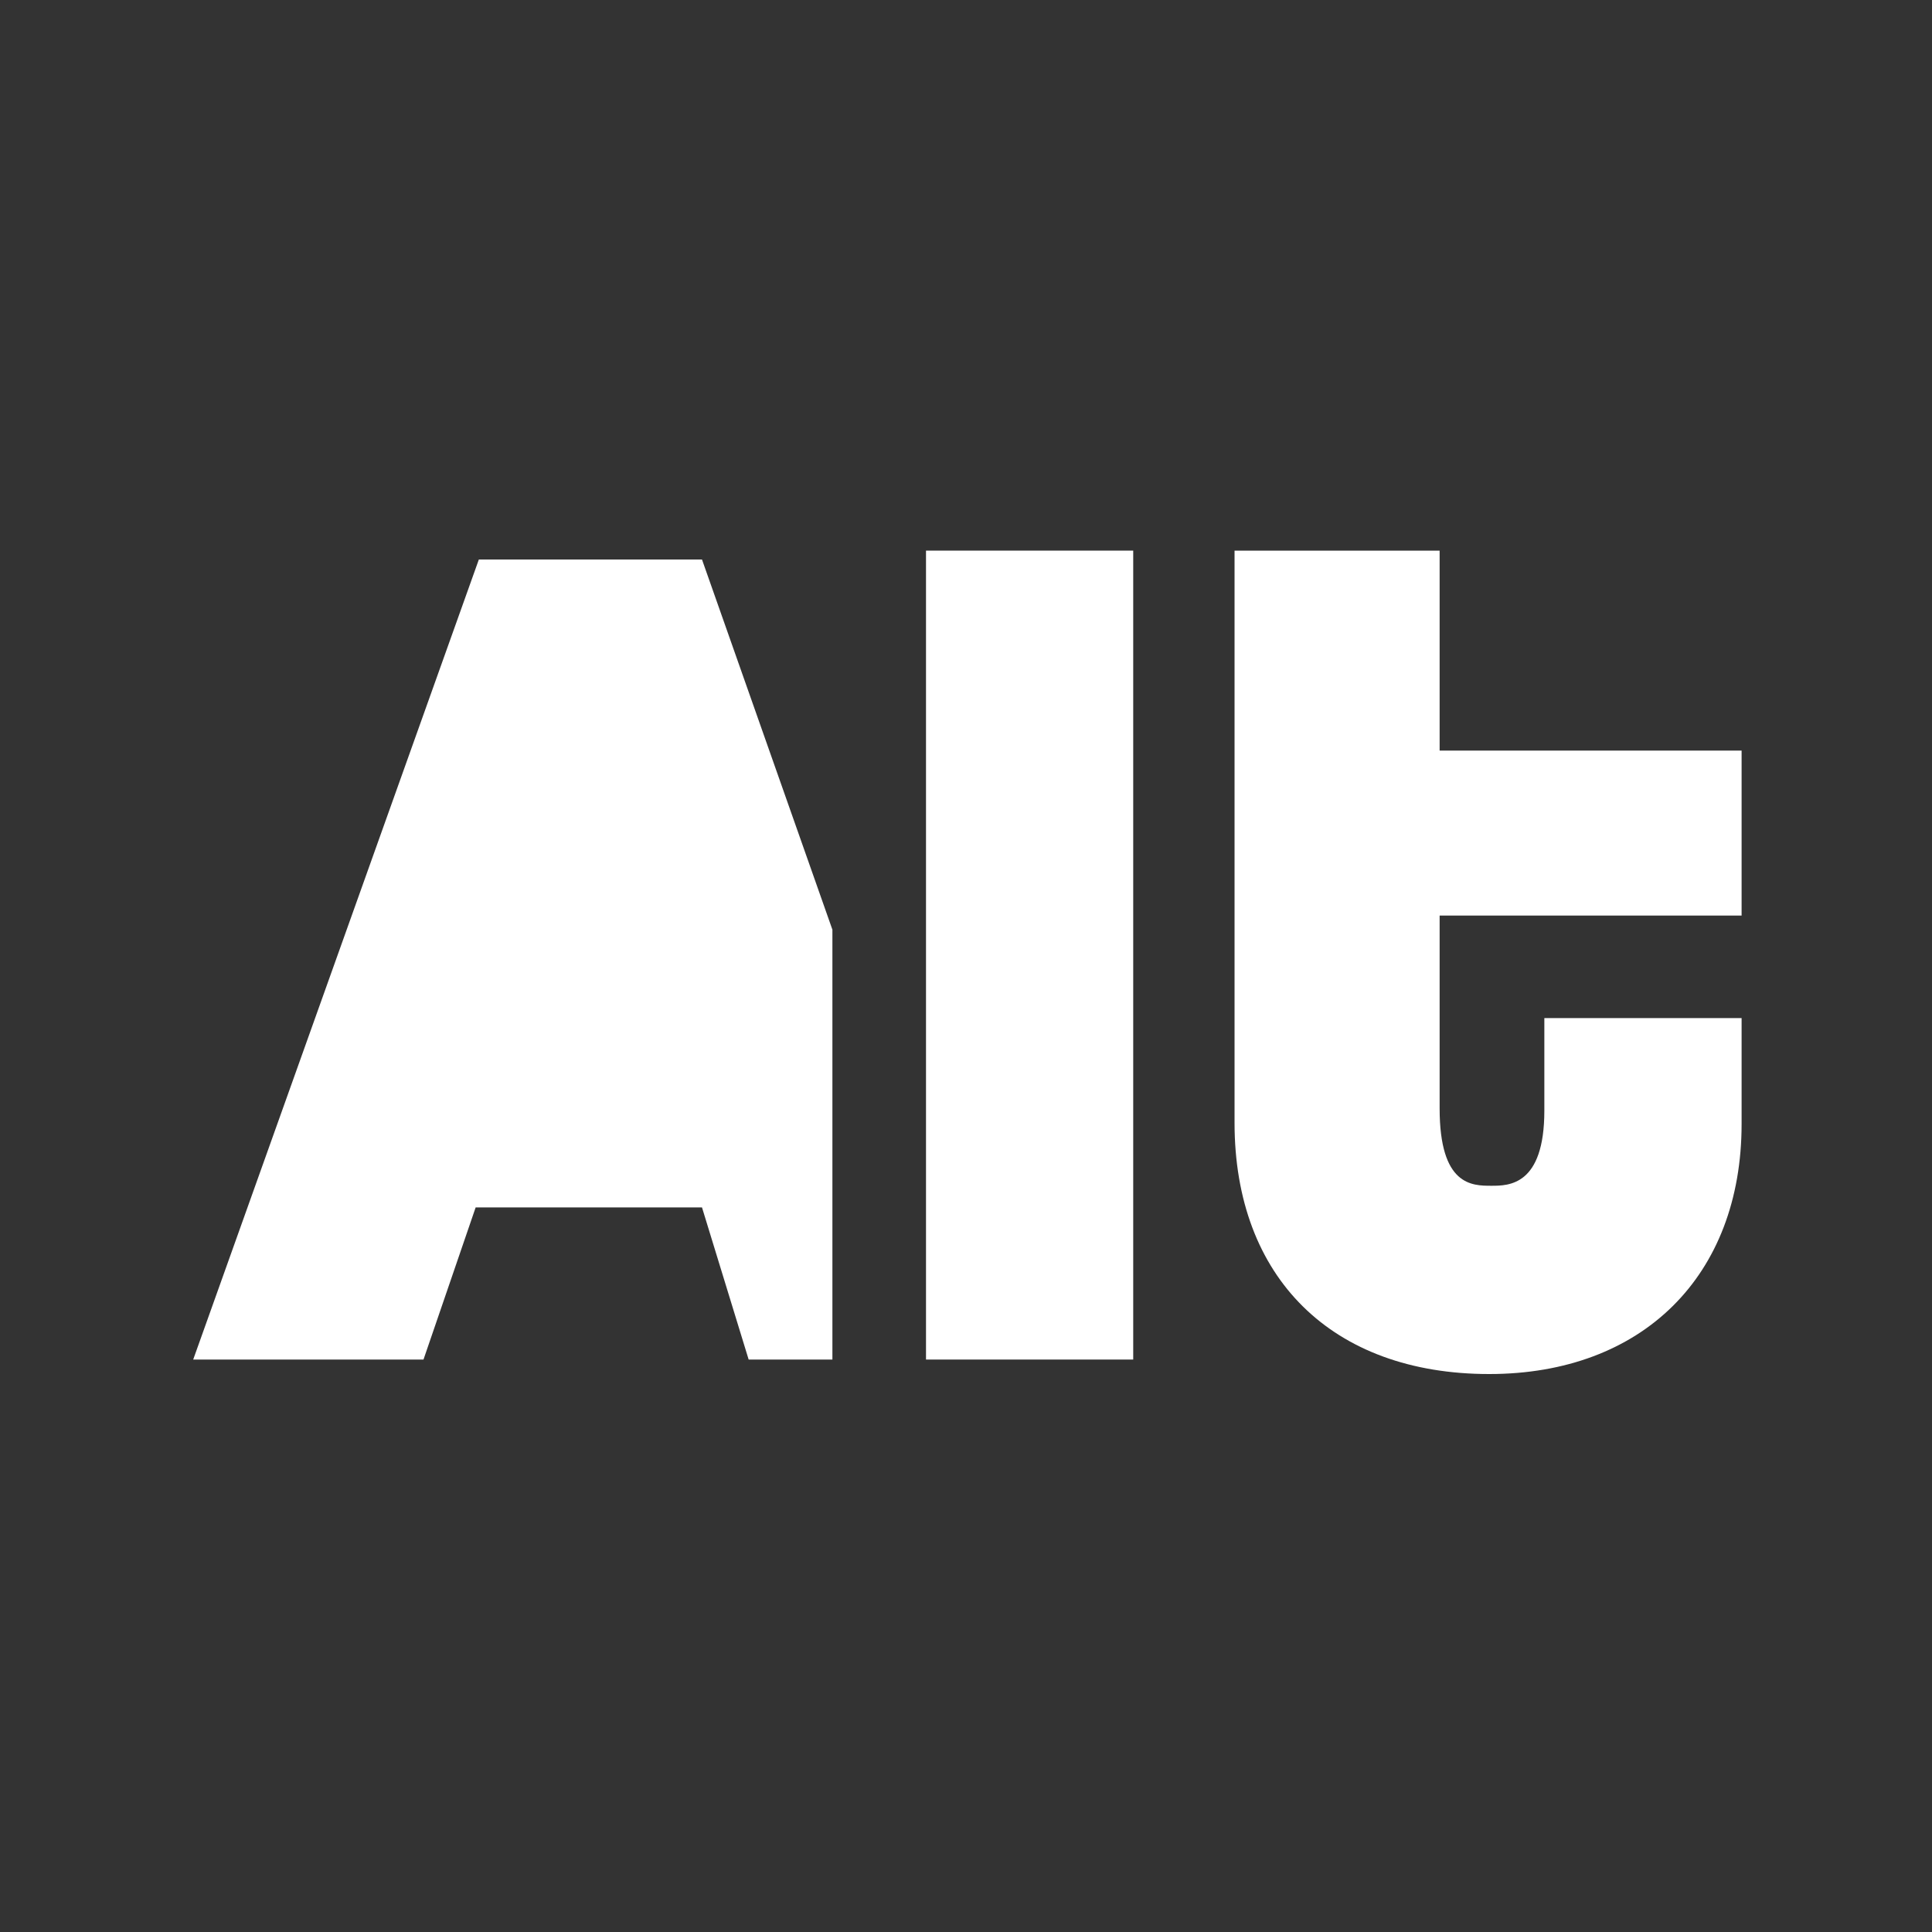
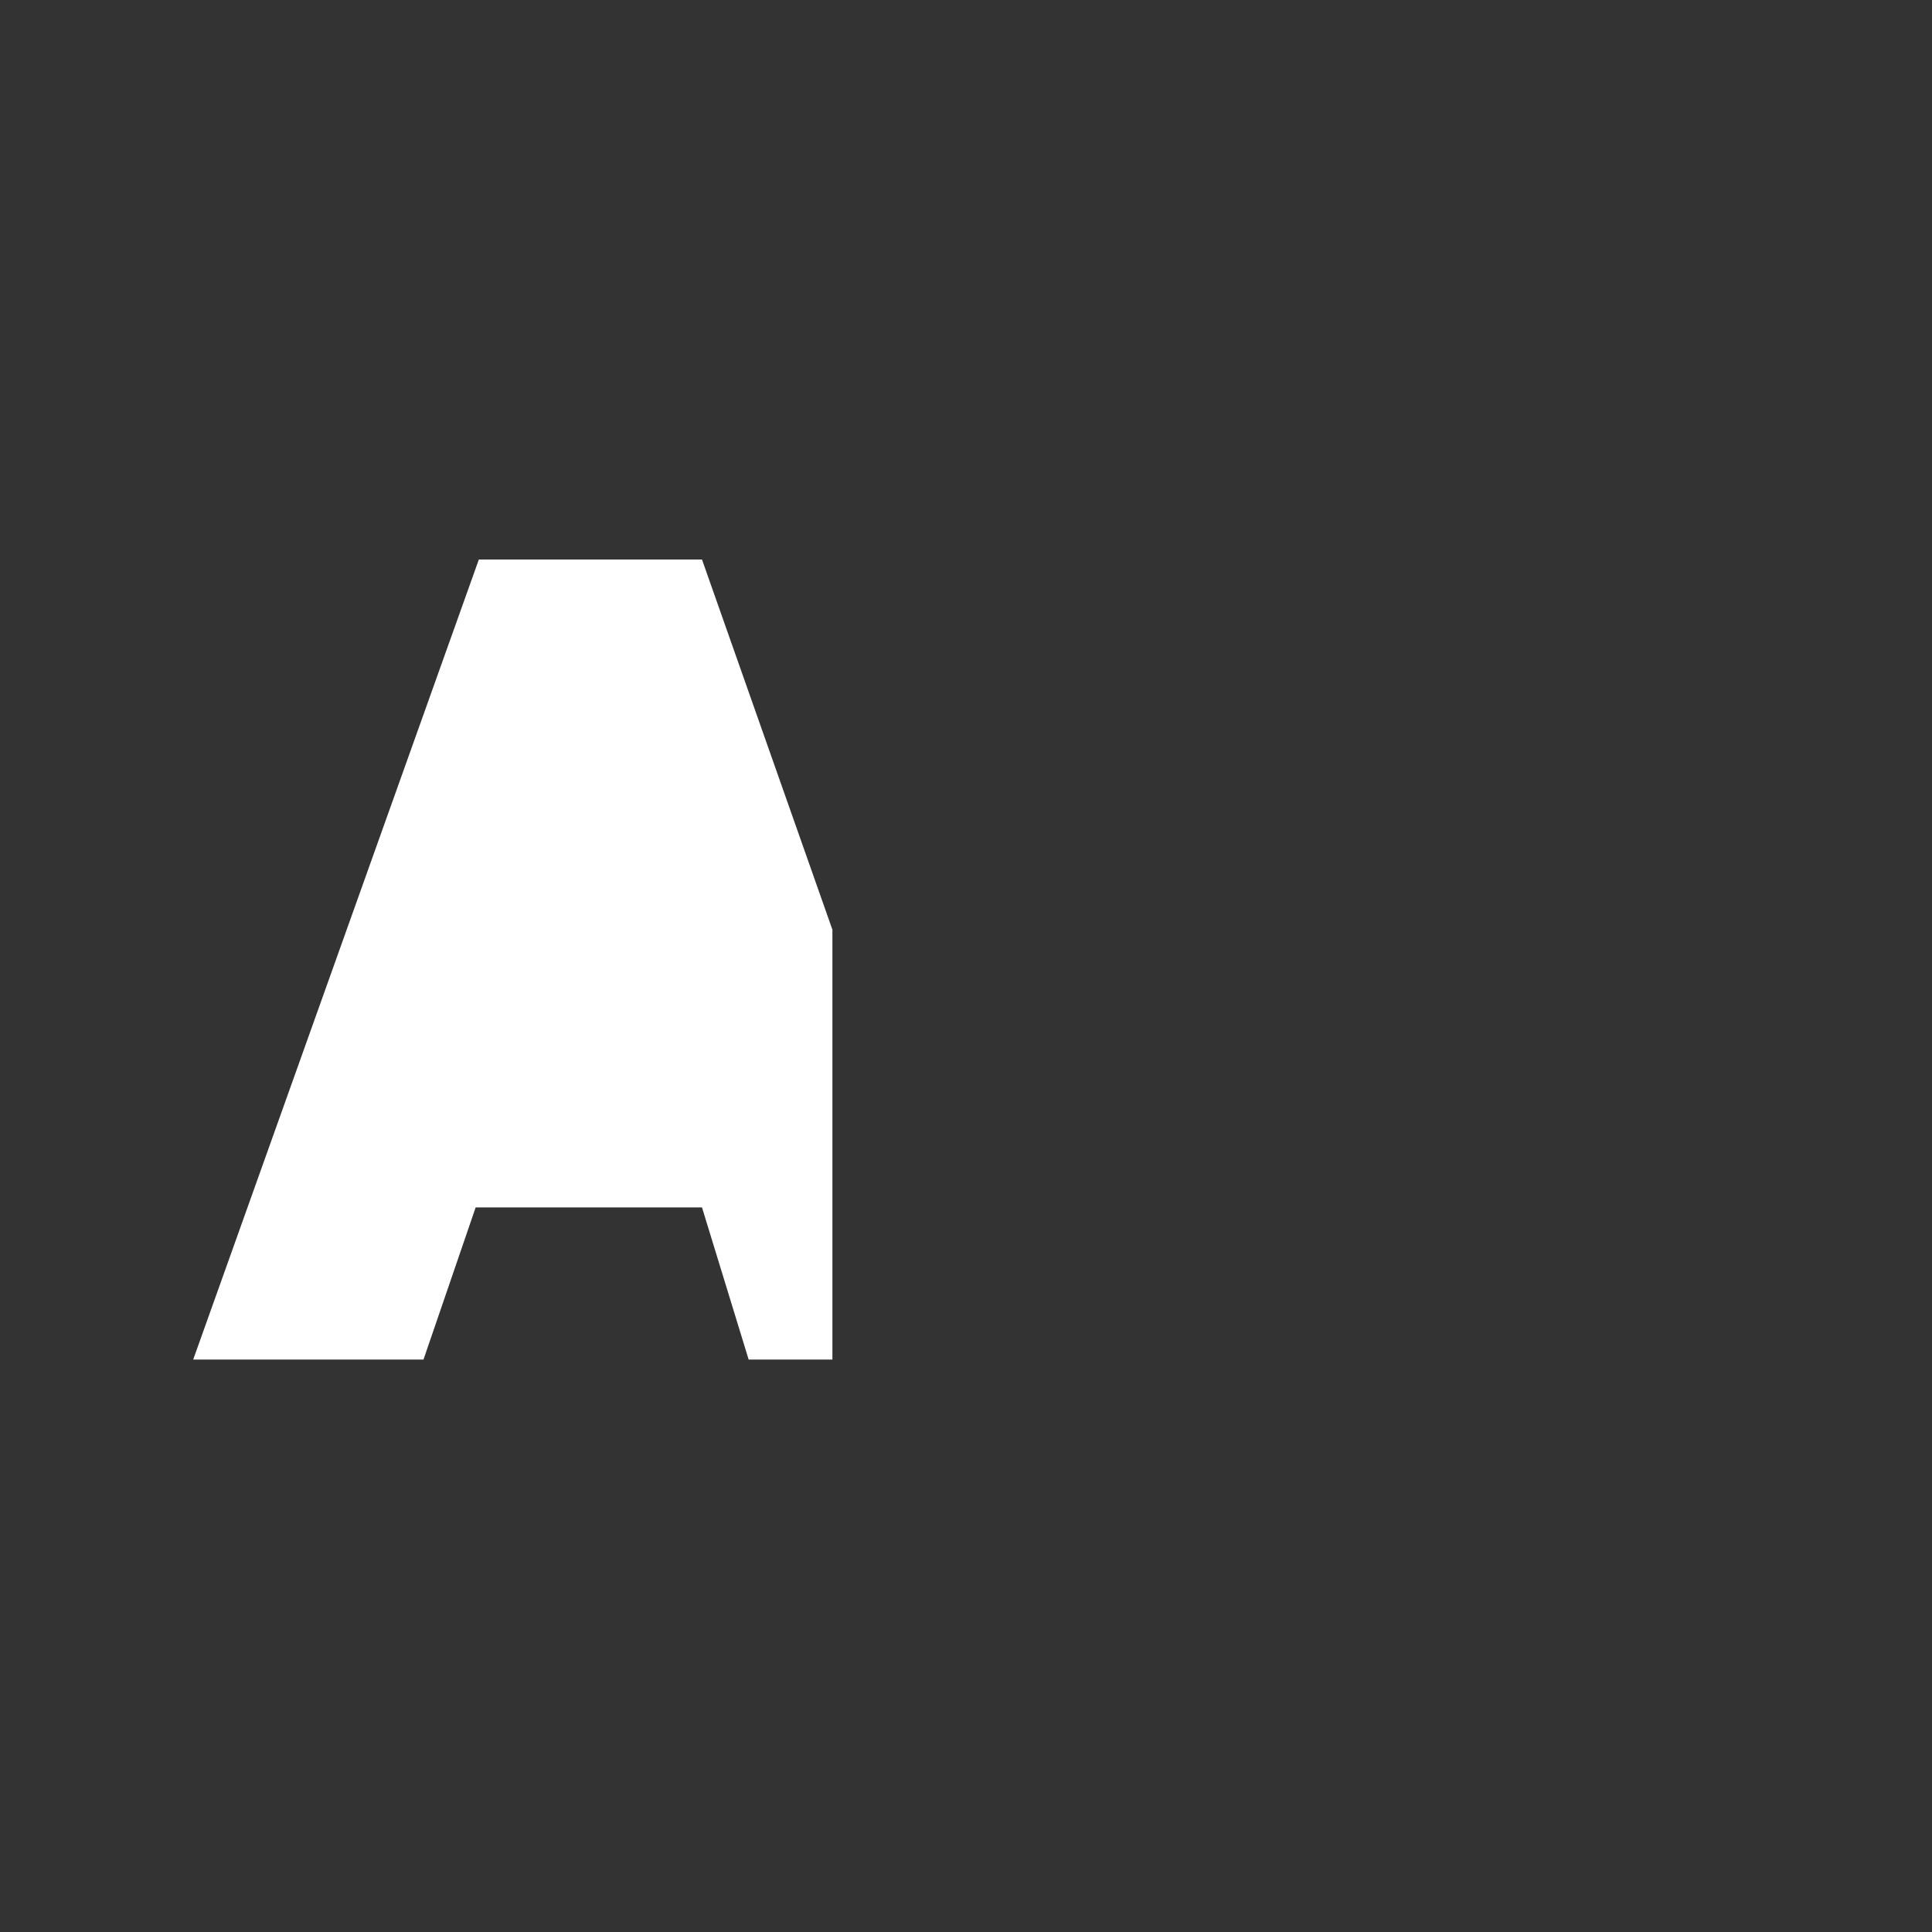
<svg xmlns="http://www.w3.org/2000/svg" width="200" height="200" viewBox="0 0 200 200" fill="none">
  <rect x="0" y="0" width="200" height="200" fill="#333333" stroke="none" />
  <path d="M49.57 57.92L20 140.74H43.84L49.24 124.99H72.67L77.5 140.74H86.17V96.24L72.67 57.92H49.57Z" fill="white" />
-   <path d="M117.31 57H95.86V140.74H117.31V57Z" fill="white" />
-   <path d="M149.02 57H127.8V116.23C127.8 132.27 137.9 142.24 154.16 142.24C170.03 142.24 180.29 132.07 180.29 116.35V105.39H159.87V114.97C159.87 122.75 156.17 122.75 154.39 122.75C152.38 122.75 149.03 122.75 149.03 114.74V94.78H180.29V77.7H149.03V57.01L149.02 57Z" fill="white" />
</svg>